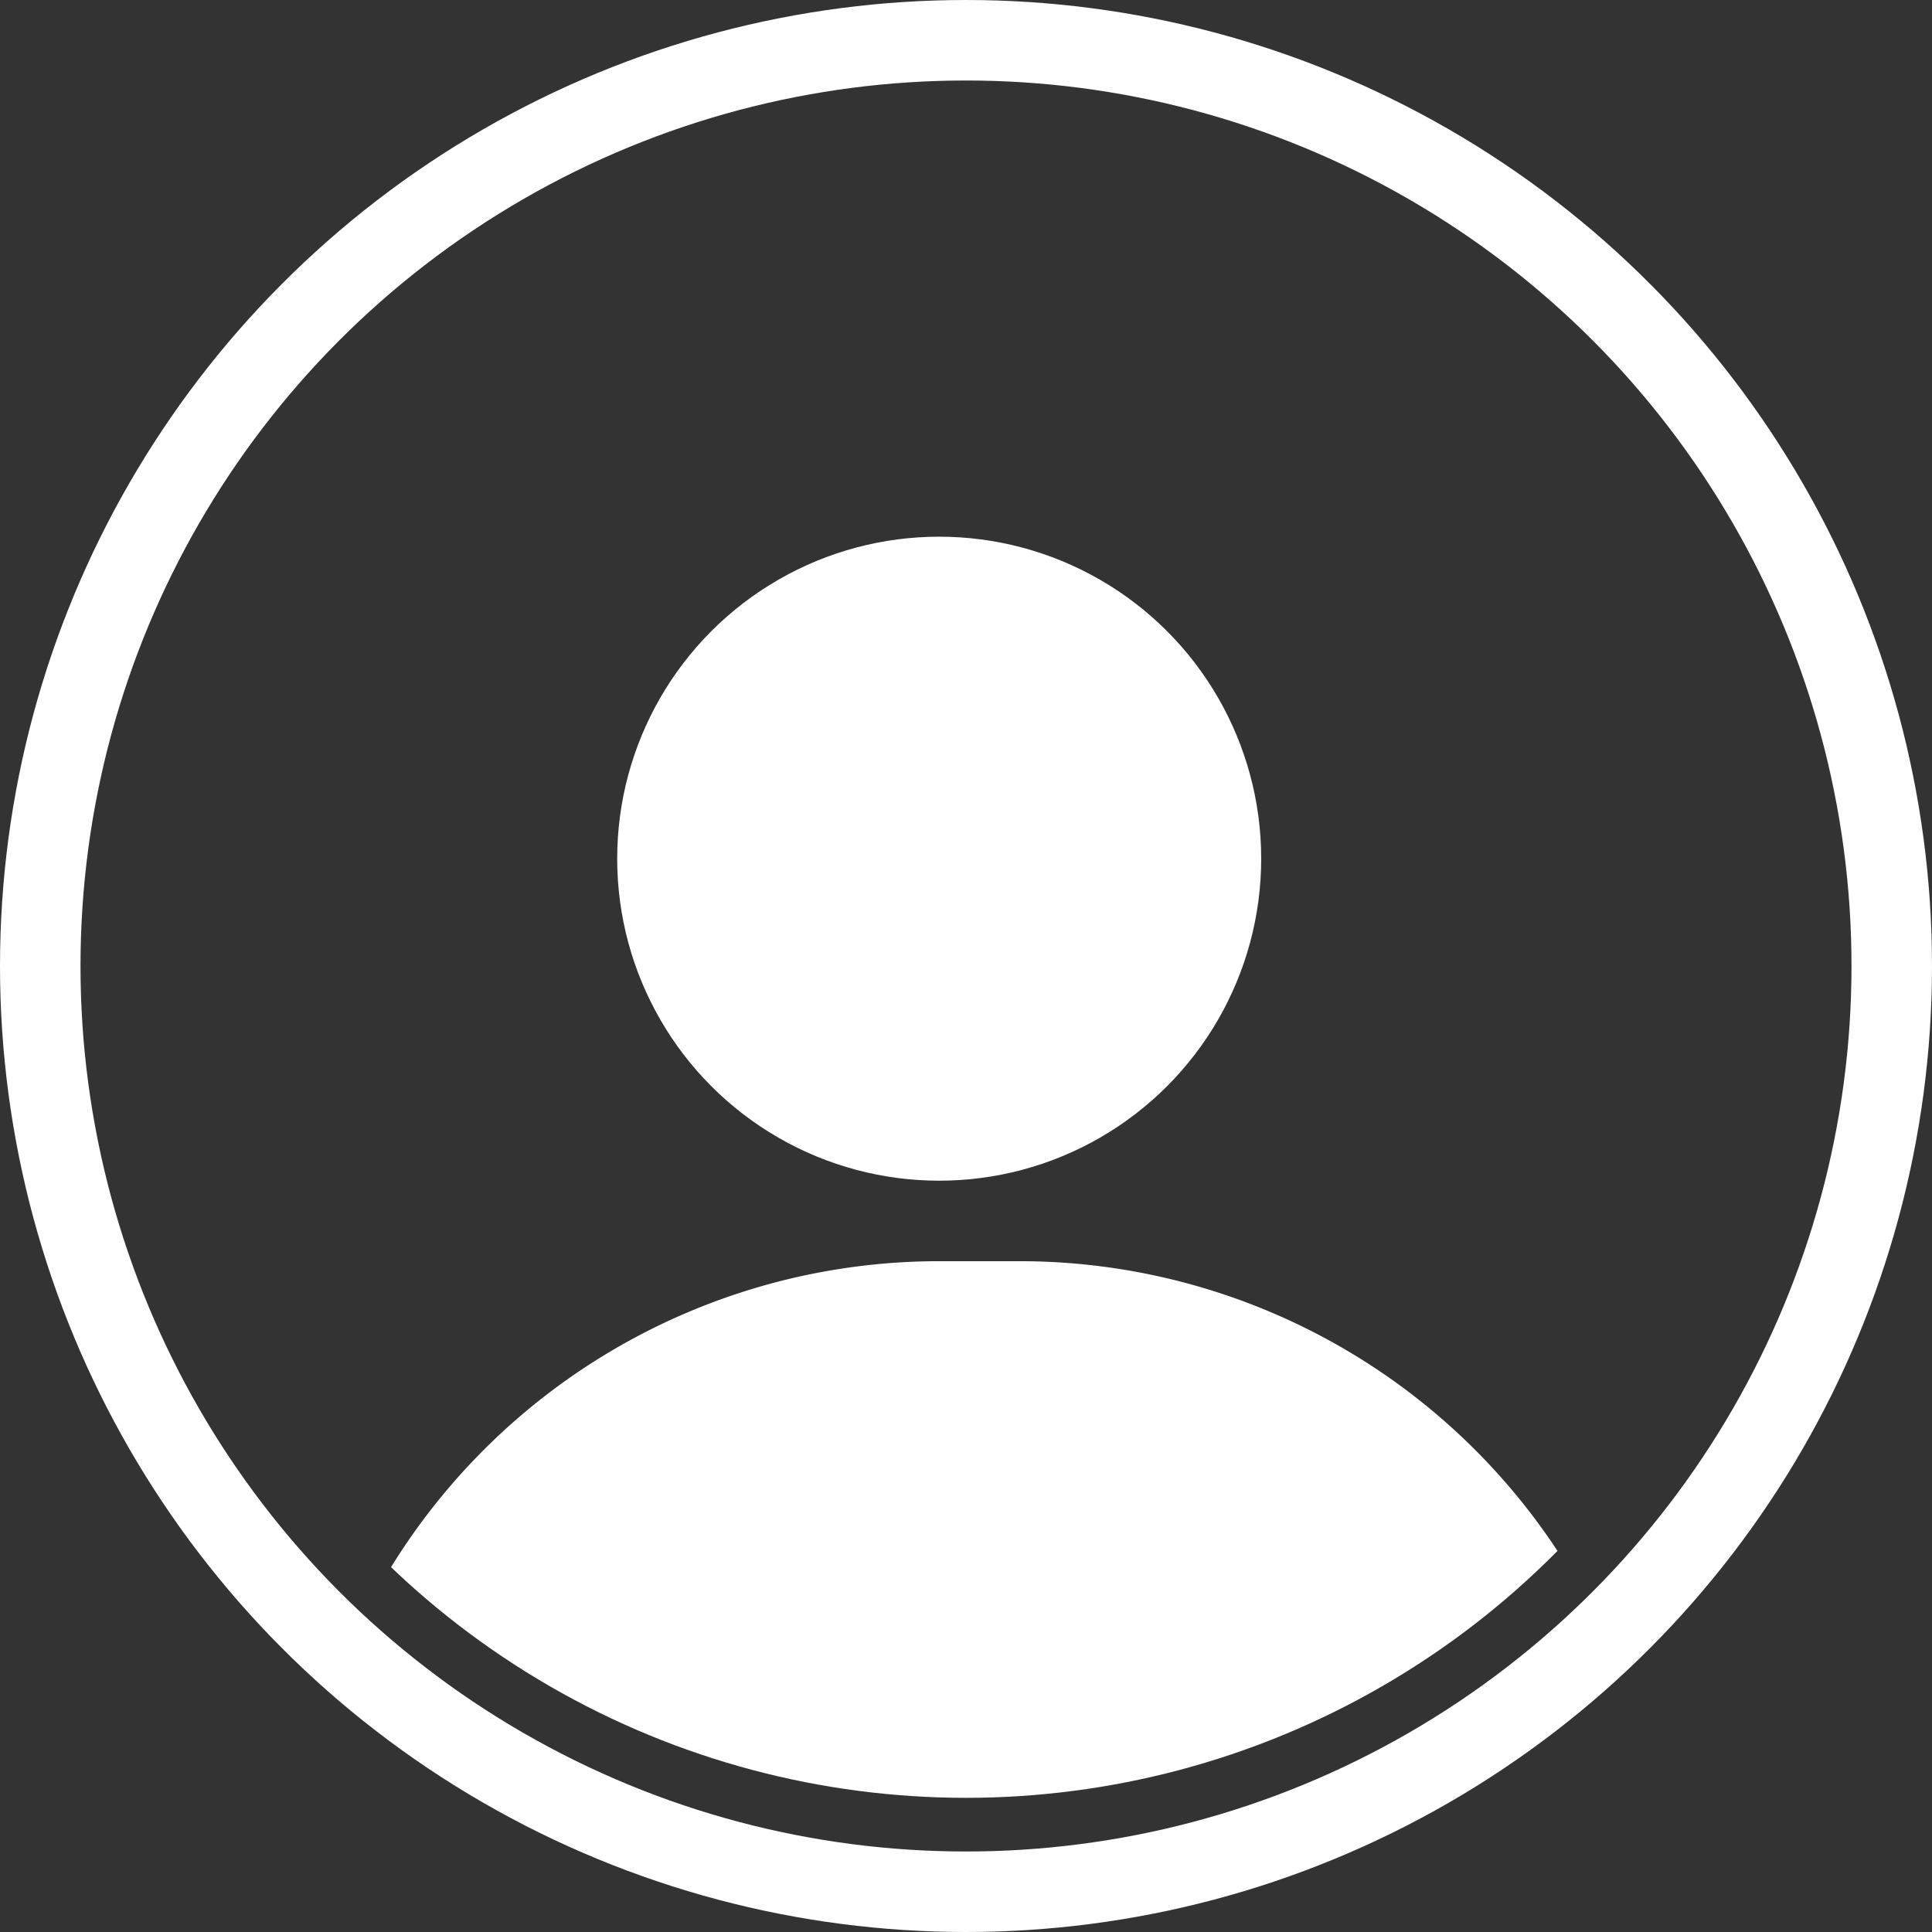
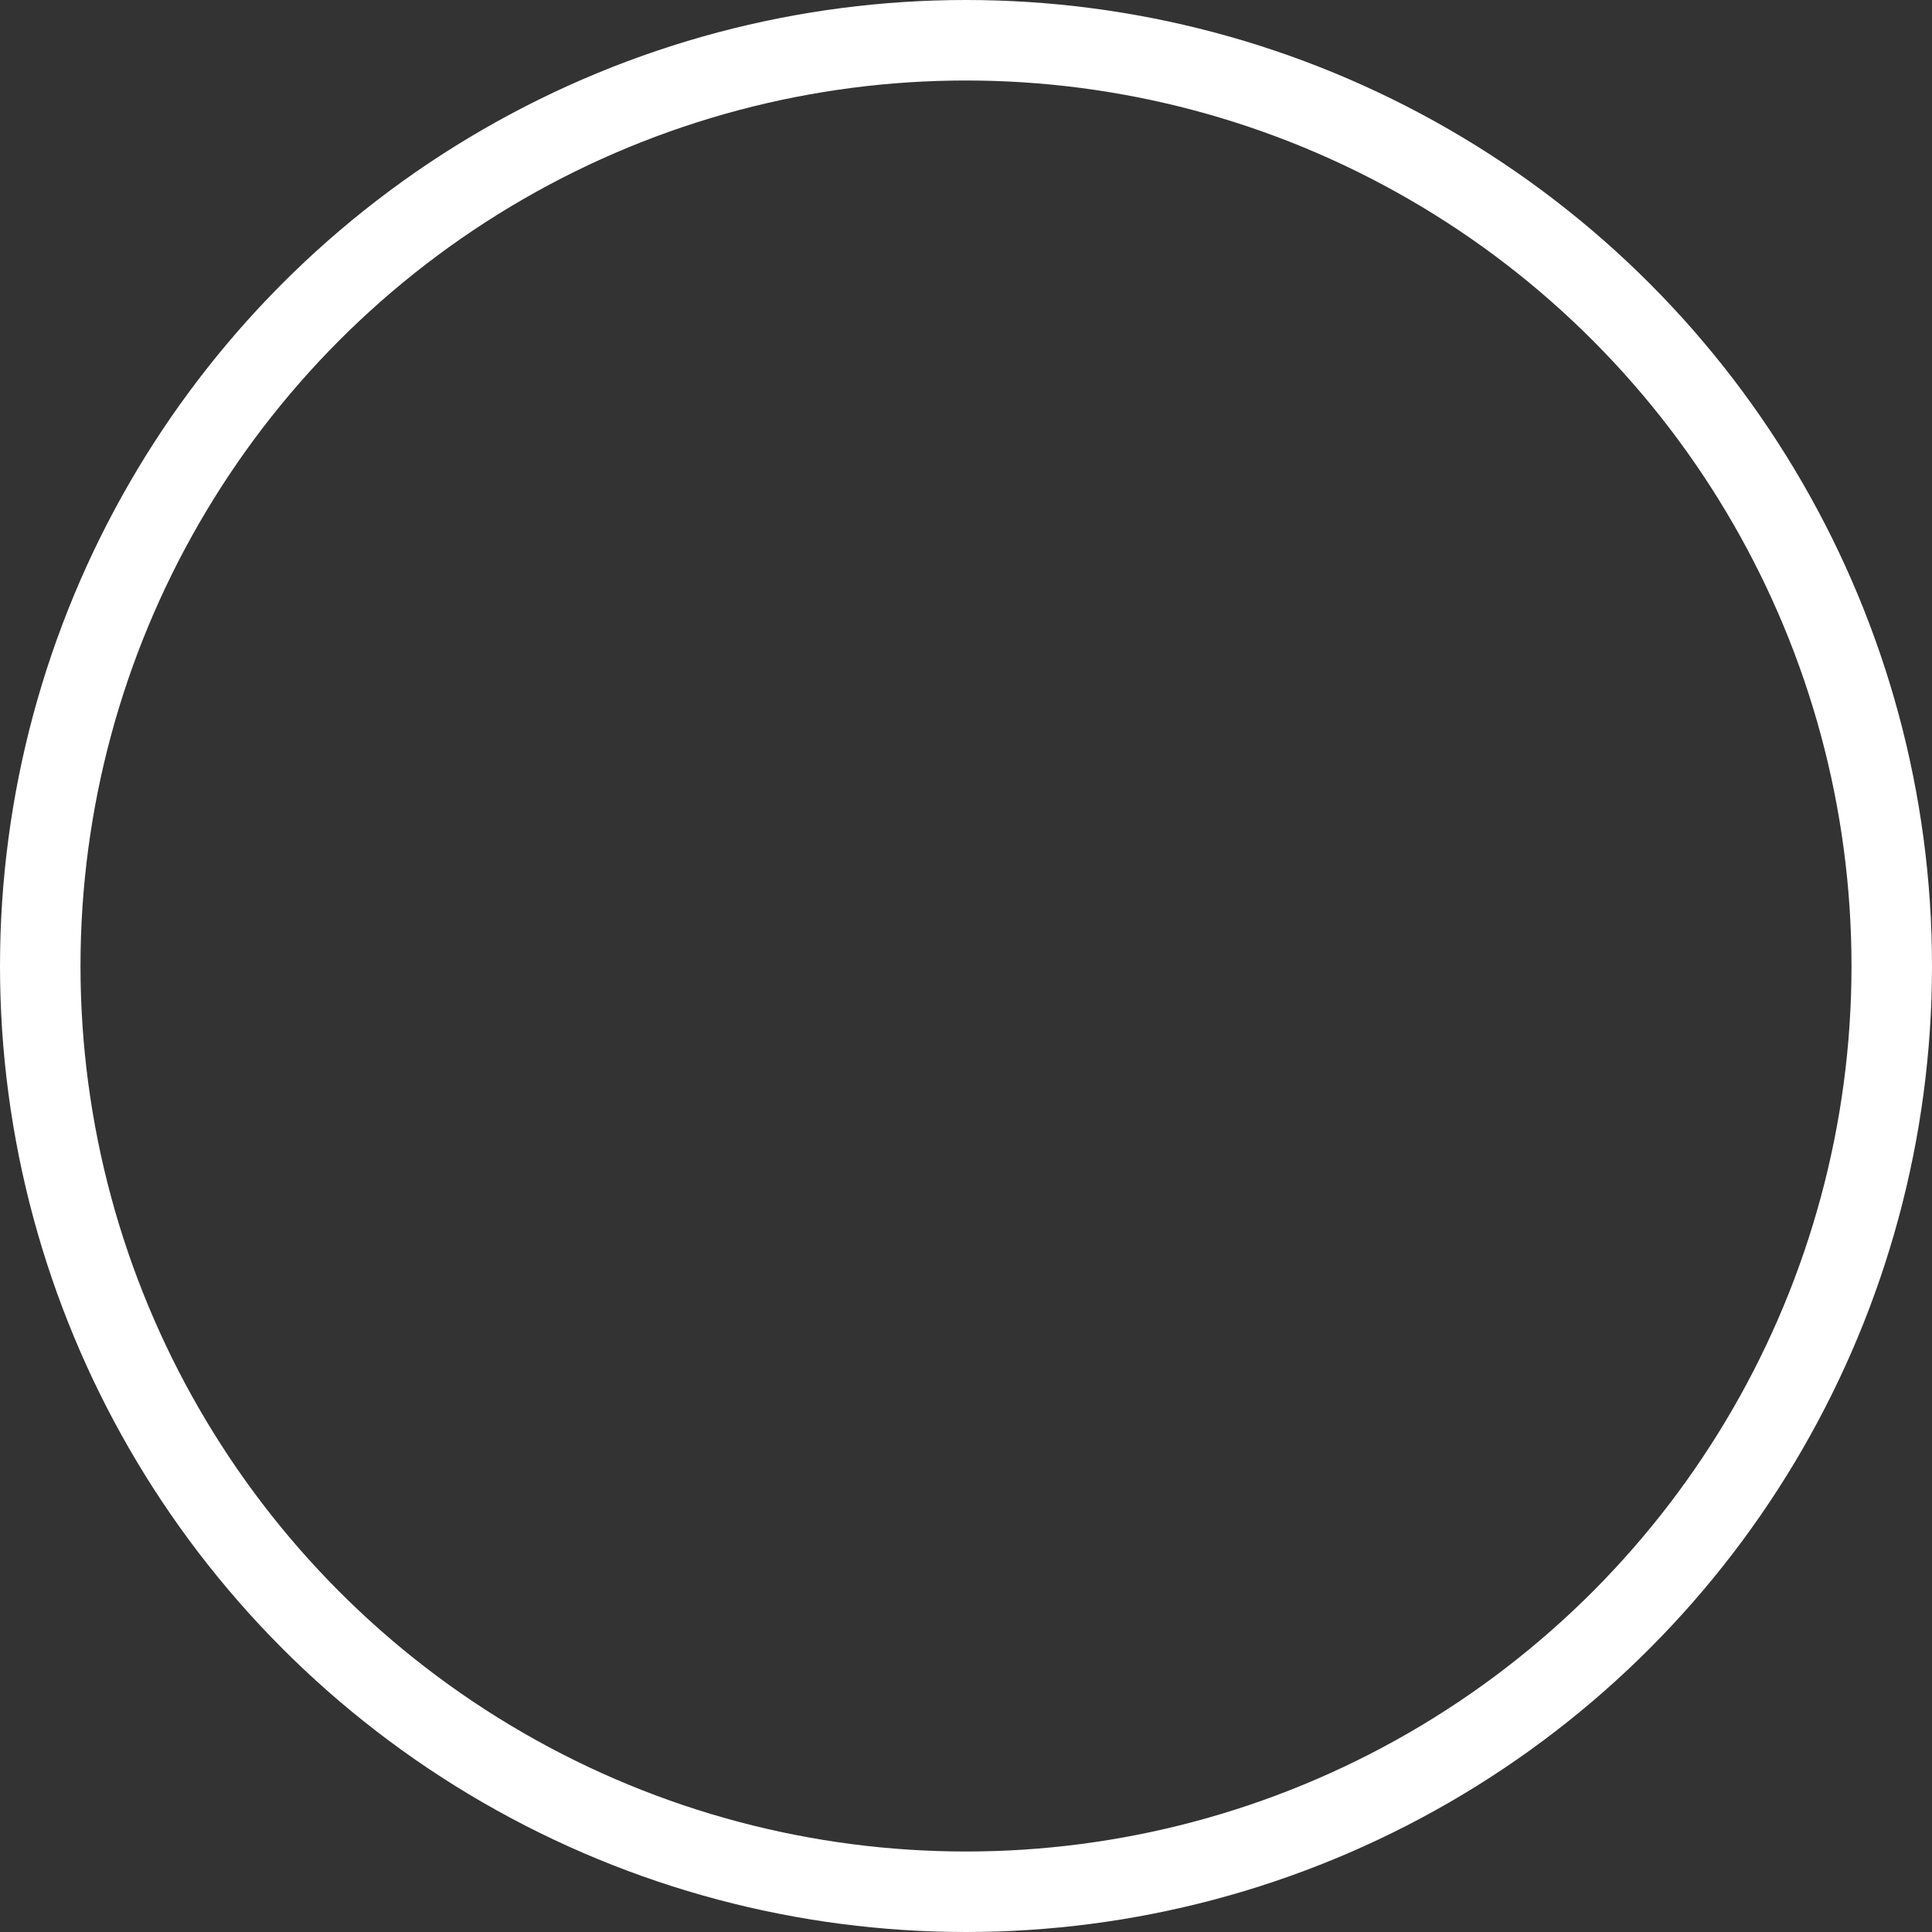
<svg xmlns="http://www.w3.org/2000/svg" width="72" height="72" viewBox="0 0 72 72">
  <rect x="0" y="0" width="72" height="72" fill="#333333" stroke="none" />
  <defs>
    <clipPath id="clip-path">
-       <circle id="Ellipse_88" data-name="Ellipse 88" cx="31" cy="31" r="31" transform="translate(0.123 0.123)" fill="none" stroke="#fff" stroke-width="3" />
-     </clipPath>
+       </clipPath>
  </defs>
  <g id="Groupe_941" data-name="Groupe 941" transform="translate(-924 -459)">
    <g id="Groupe_de_masques_26" data-name="Groupe de masques 26" transform="translate(928.877 463.877)" clip-path="url(#clip-path)">
      <g id="Groupe_940" data-name="Groupe 940" transform="translate(5.836 14.913)">
-         <path id="Rectangle_1024" data-name="Rectangle 1024" d="M24,0h3A24,24,0,0,1,51,24v0a0,0,0,0,1,0,0H0a0,0,0,0,1,0,0v0A24,24,0,0,1,24,0Z" transform="translate(0.288 27.211)" fill="#fff" />
-         <circle id="Ellipse_1" data-name="Ellipse 1" cx="12" cy="12" r="12" transform="translate(12.288 0.211)" fill="#fff" />
+         <path id="Rectangle_1024" data-name="Rectangle 1024" d="M24,0h3A24,24,0,0,1,51,24v0a0,0,0,0,1,0,0a0,0,0,0,1,0,0v0A24,24,0,0,1,24,0Z" transform="translate(0.288 27.211)" fill="#fff" />
      </g>
    </g>
    <g id="Ellipse_89" data-name="Ellipse 89" transform="translate(924 459)" fill="none" stroke="#fff" stroke-width="3">
-       <circle cx="36" cy="36" r="36" stroke="none" />
      <circle cx="36" cy="36" r="34.5" fill="none" />
    </g>
  </g>
</svg>